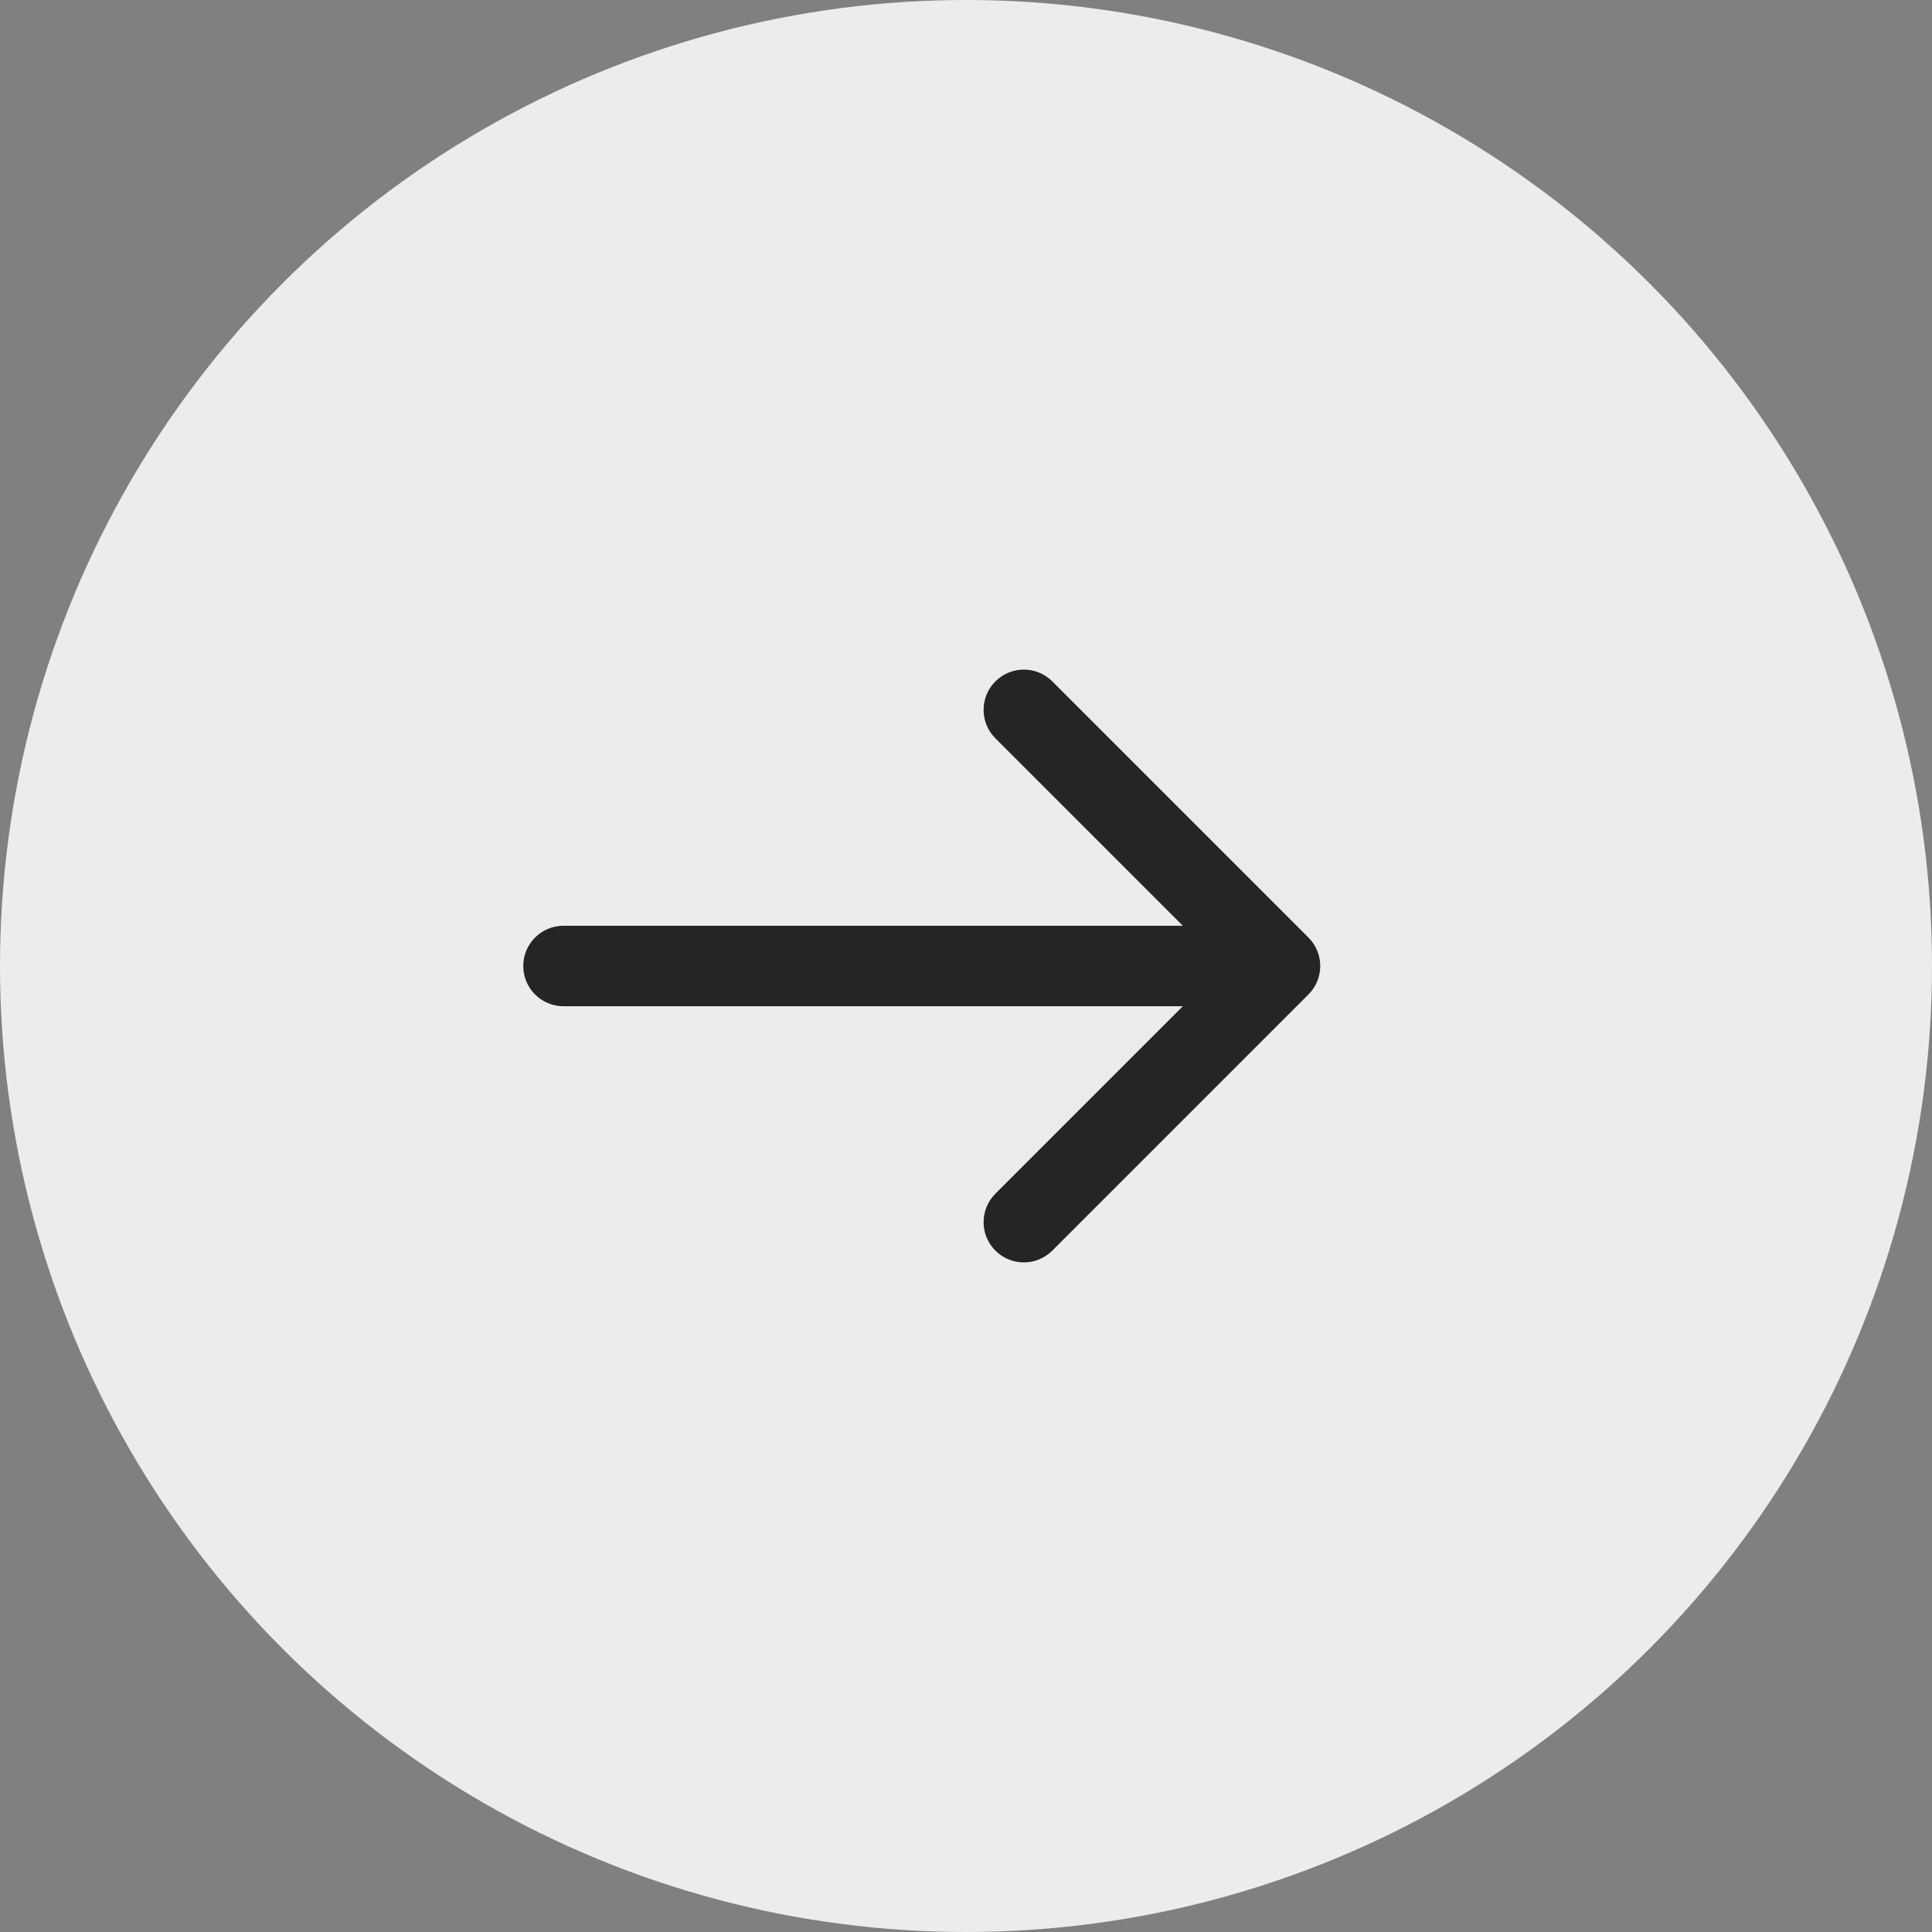
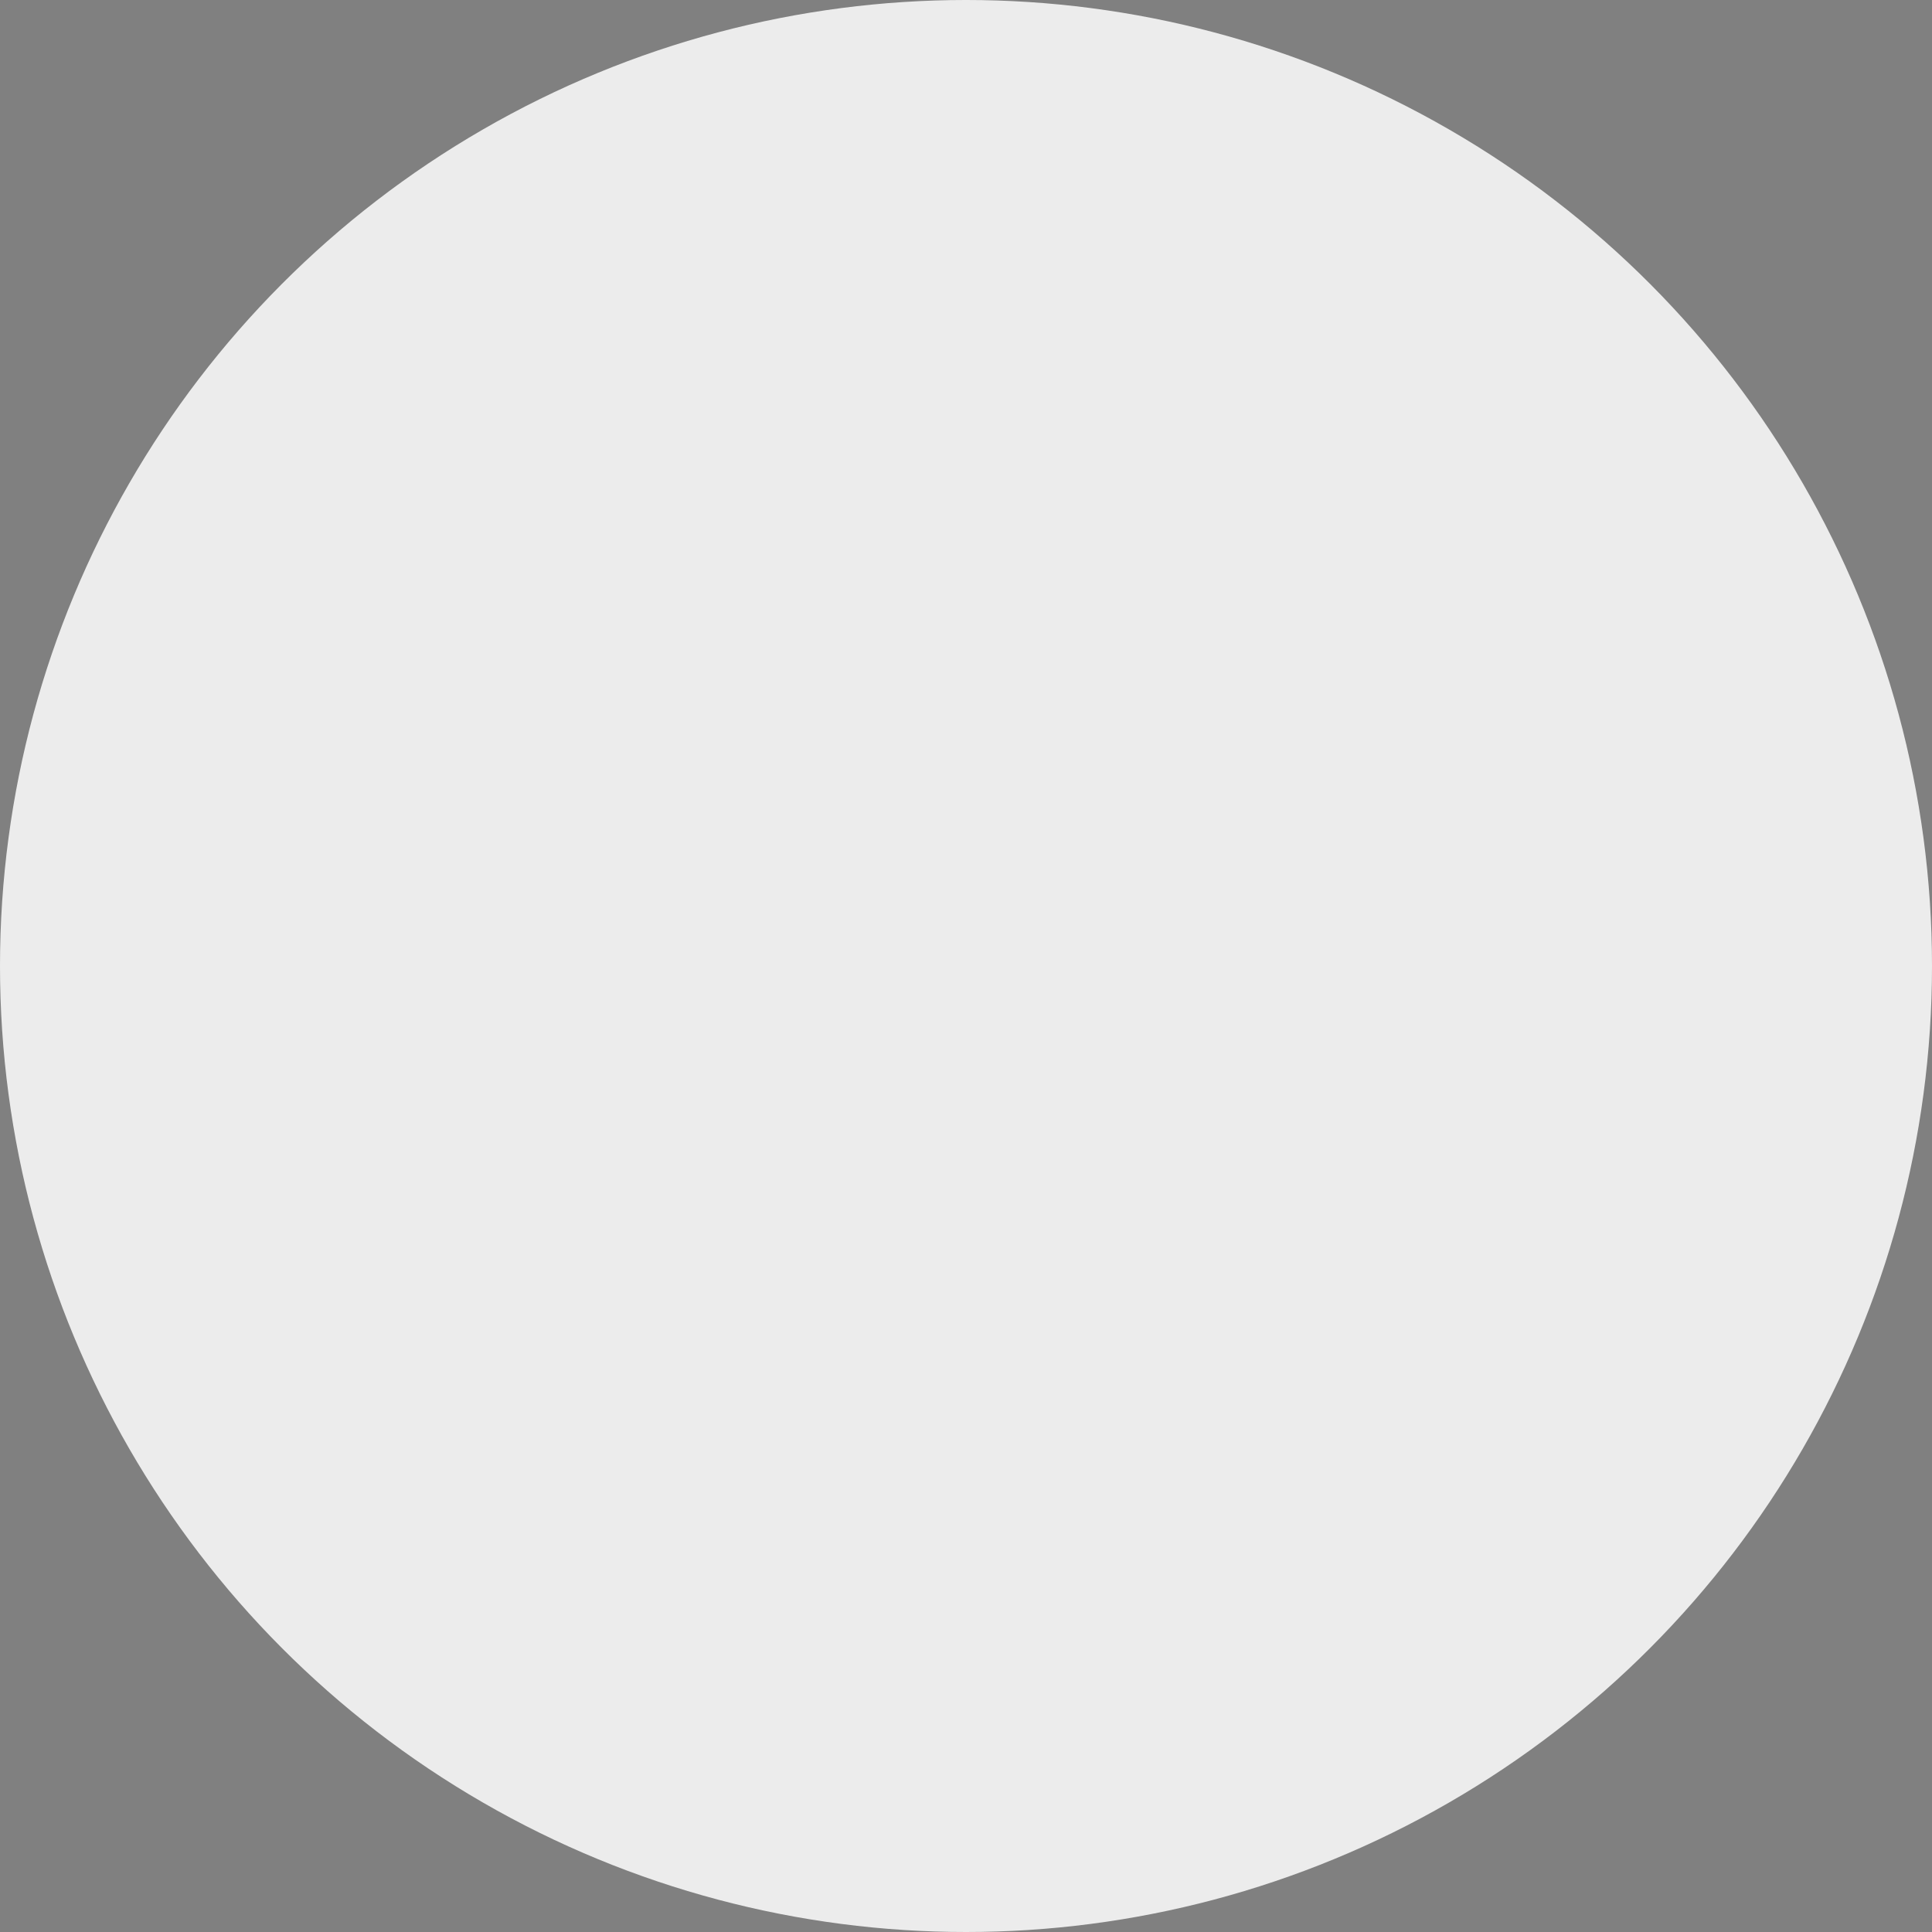
<svg xmlns="http://www.w3.org/2000/svg" width="500" height="500" viewBox="0 0 500 500" fill="none">
  <rect x="0" y="0" width="500" height="500" fill="#808080" stroke="none" />
  <circle cx="250" cy="250" r="250" fill="#ECECEC" />
-   <path d="M145.836 239.583C140.083 239.583 135.419 244.247 135.419 250C135.419 255.753 140.083 260.417 145.836 260.417V239.583ZM338.626 257.366C342.694 253.298 342.694 246.702 338.626 242.634L272.335 176.343C268.267 172.275 261.672 172.275 257.604 176.343C253.536 180.411 253.536 187.006 257.604 191.074L316.529 250L257.604 308.926C253.536 312.994 253.536 319.589 257.604 323.657C261.672 327.725 268.267 327.725 272.335 323.657L338.626 257.366ZM145.836 260.417H331.261V239.583H145.836V260.417Z" fill="#252525" />
</svg>